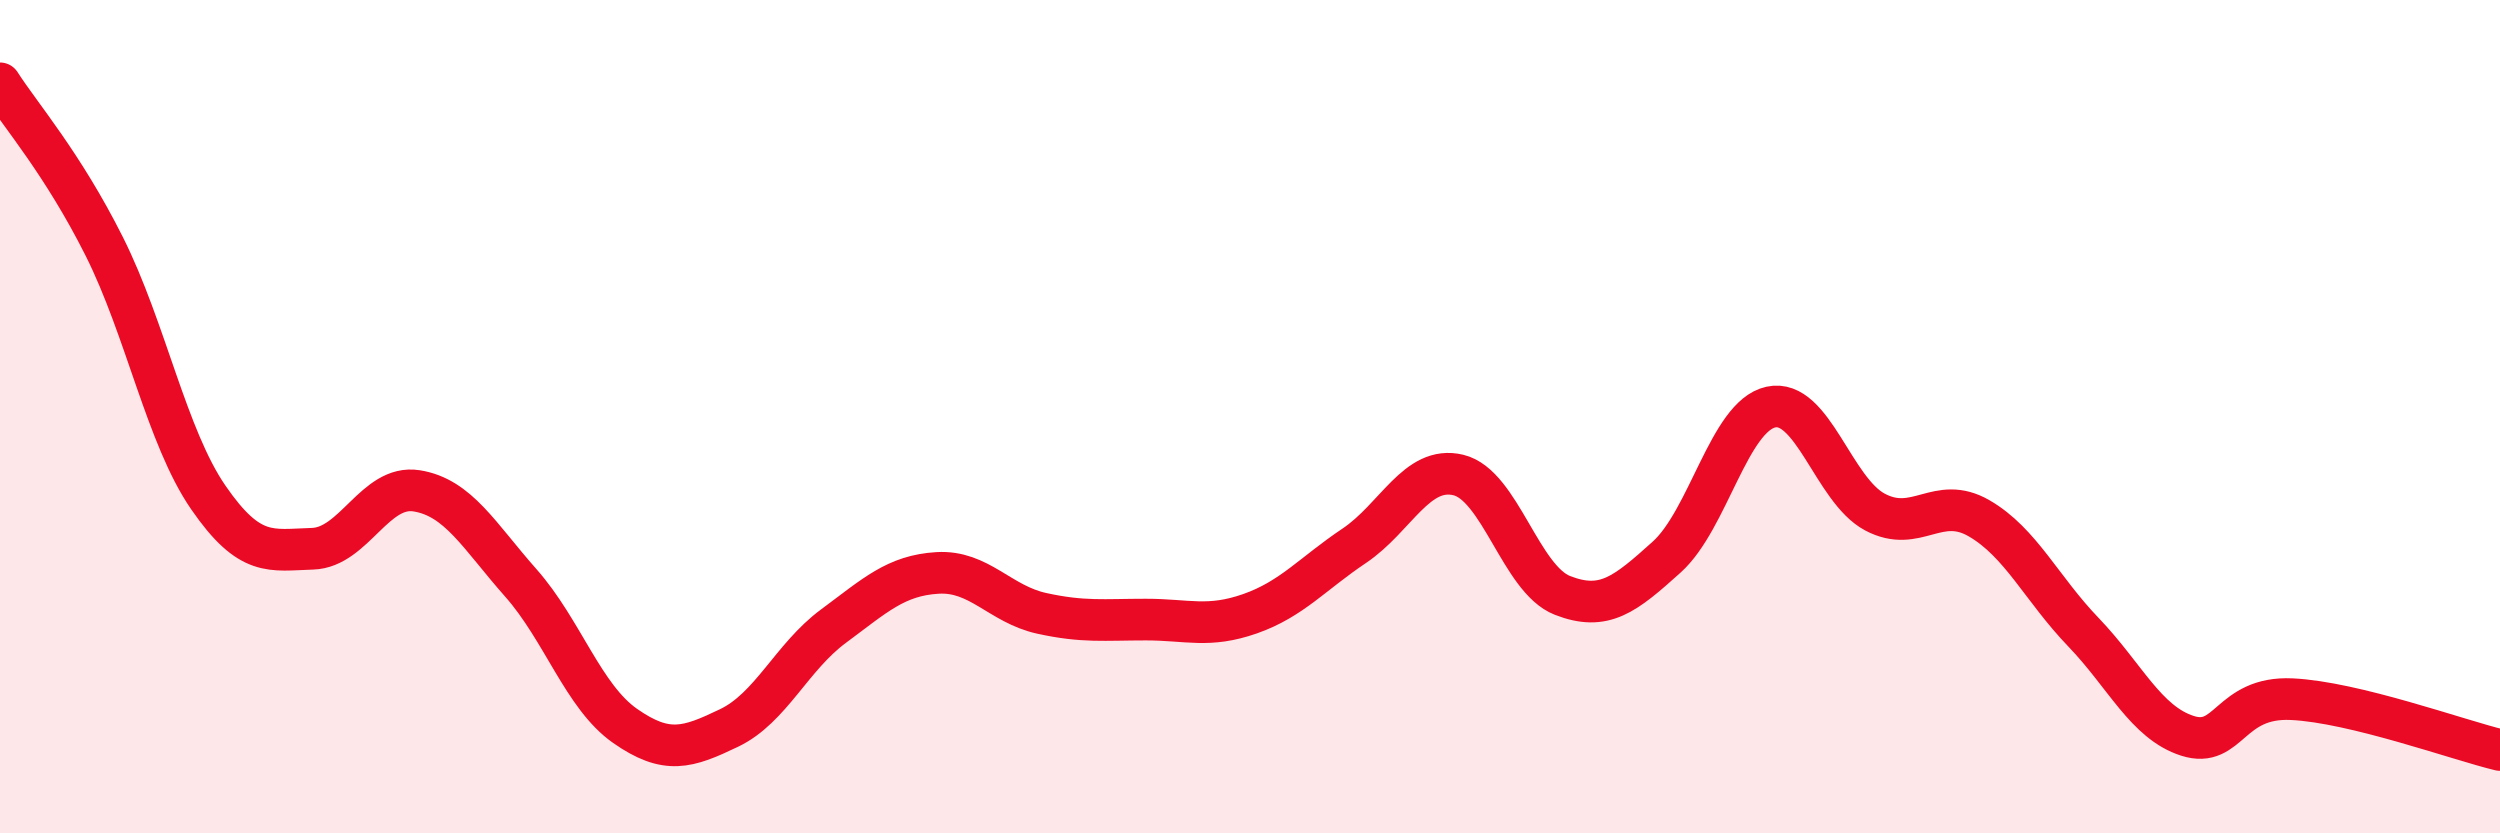
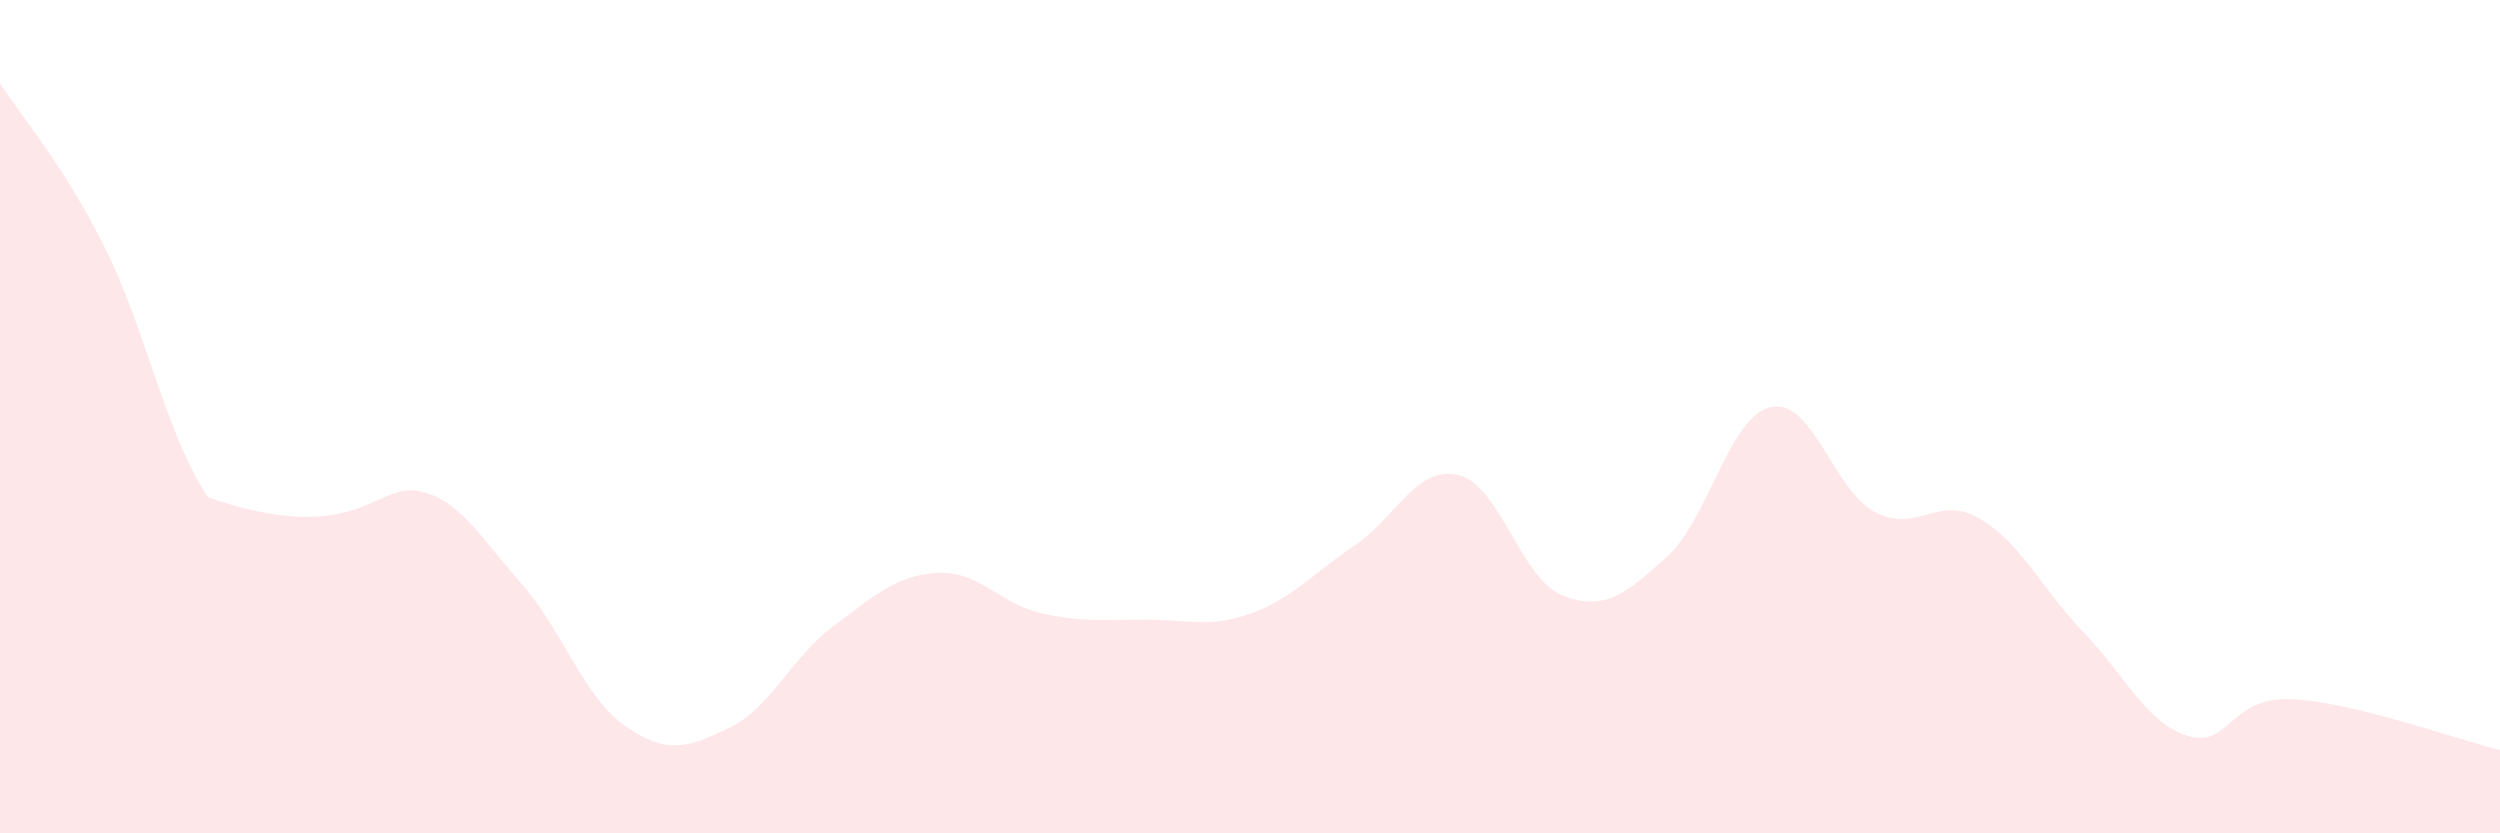
<svg xmlns="http://www.w3.org/2000/svg" width="60" height="20" viewBox="0 0 60 20">
-   <path d="M 0,2 C 0.5,2.78 1.5,3.92 2.5,5.91 C 3.5,7.9 4,10.49 5,11.94 C 6,13.39 6.5,13.2 7.5,13.17 C 8.5,13.14 9,11.62 10,11.78 C 11,11.94 11.5,12.86 12.5,13.99 C 13.5,15.12 14,16.72 15,17.42 C 16,18.12 16.5,17.95 17.5,17.47 C 18.5,16.99 19,15.77 20,15.03 C 21,14.29 21.5,13.81 22.5,13.75 C 23.5,13.69 24,14.5 25,14.72 C 26,14.94 26.5,14.87 27.5,14.87 C 28.5,14.87 29,15.08 30,14.73 C 31,14.38 31.5,13.77 32.5,13.1 C 33.5,12.43 34,11.16 35,11.4 C 36,11.64 36.5,13.9 37.5,14.29 C 38.5,14.68 39,14.27 40,13.37 C 41,12.47 41.5,9.99 42.5,9.77 C 43.5,9.55 44,11.76 45,12.29 C 46,12.82 46.5,11.86 47.5,12.44 C 48.5,13.02 49,14.13 50,15.17 C 51,16.21 51.5,17.34 52.5,17.66 C 53.5,17.98 53.5,16.71 55,16.78 C 56.5,16.85 59,17.76 60,18L60 20L0 20Z" fill="#EB0A25" opacity="0.1" stroke-linecap="round" stroke-linejoin="round" />
-   <path d="M 0,2 C 0.5,2.78 1.5,3.92 2.5,5.91 C 3.5,7.9 4,10.49 5,11.94 C 6,13.39 6.5,13.2 7.5,13.17 C 8.5,13.14 9,11.62 10,11.78 C 11,11.94 11.5,12.86 12.5,13.99 C 13.5,15.12 14,16.72 15,17.42 C 16,18.12 16.5,17.95 17.5,17.47 C 18.5,16.99 19,15.77 20,15.03 C 21,14.29 21.5,13.81 22.5,13.75 C 23.5,13.69 24,14.5 25,14.72 C 26,14.94 26.5,14.87 27.5,14.87 C 28.5,14.87 29,15.08 30,14.73 C 31,14.38 31.5,13.77 32.5,13.1 C 33.5,12.43 34,11.16 35,11.4 C 36,11.64 36.5,13.9 37.5,14.29 C 38.5,14.68 39,14.27 40,13.37 C 41,12.47 41.5,9.99 42.5,9.77 C 43.5,9.55 44,11.76 45,12.29 C 46,12.82 46.5,11.86 47.5,12.44 C 48.5,13.02 49,14.13 50,15.17 C 51,16.21 51.5,17.34 52.5,17.66 C 53.5,17.98 53.5,16.71 55,16.78 C 56.5,16.85 59,17.76 60,18" stroke="#EB0A25" stroke-width="1" fill="none" stroke-linecap="round" stroke-linejoin="round" />
+   <path d="M 0,2 C 0.5,2.78 1.5,3.92 2.5,5.91 C 3.5,7.9 4,10.49 5,11.94 C 8.5,13.14 9,11.62 10,11.78 C 11,11.94 11.5,12.86 12.5,13.99 C 13.5,15.12 14,16.72 15,17.42 C 16,18.12 16.5,17.95 17.5,17.47 C 18.5,16.99 19,15.77 20,15.03 C 21,14.29 21.5,13.81 22.5,13.75 C 23.5,13.69 24,14.5 25,14.72 C 26,14.94 26.5,14.87 27.5,14.87 C 28.5,14.87 29,15.08 30,14.73 C 31,14.38 31.5,13.77 32.5,13.1 C 33.5,12.43 34,11.16 35,11.4 C 36,11.64 36.5,13.9 37.5,14.29 C 38.5,14.68 39,14.27 40,13.37 C 41,12.47 41.5,9.99 42.5,9.77 C 43.5,9.55 44,11.76 45,12.29 C 46,12.82 46.5,11.86 47.5,12.44 C 48.5,13.02 49,14.13 50,15.17 C 51,16.21 51.5,17.34 52.5,17.66 C 53.5,17.98 53.5,16.71 55,16.78 C 56.5,16.85 59,17.76 60,18L60 20L0 20Z" fill="#EB0A25" opacity="0.1" stroke-linecap="round" stroke-linejoin="round" />
</svg>